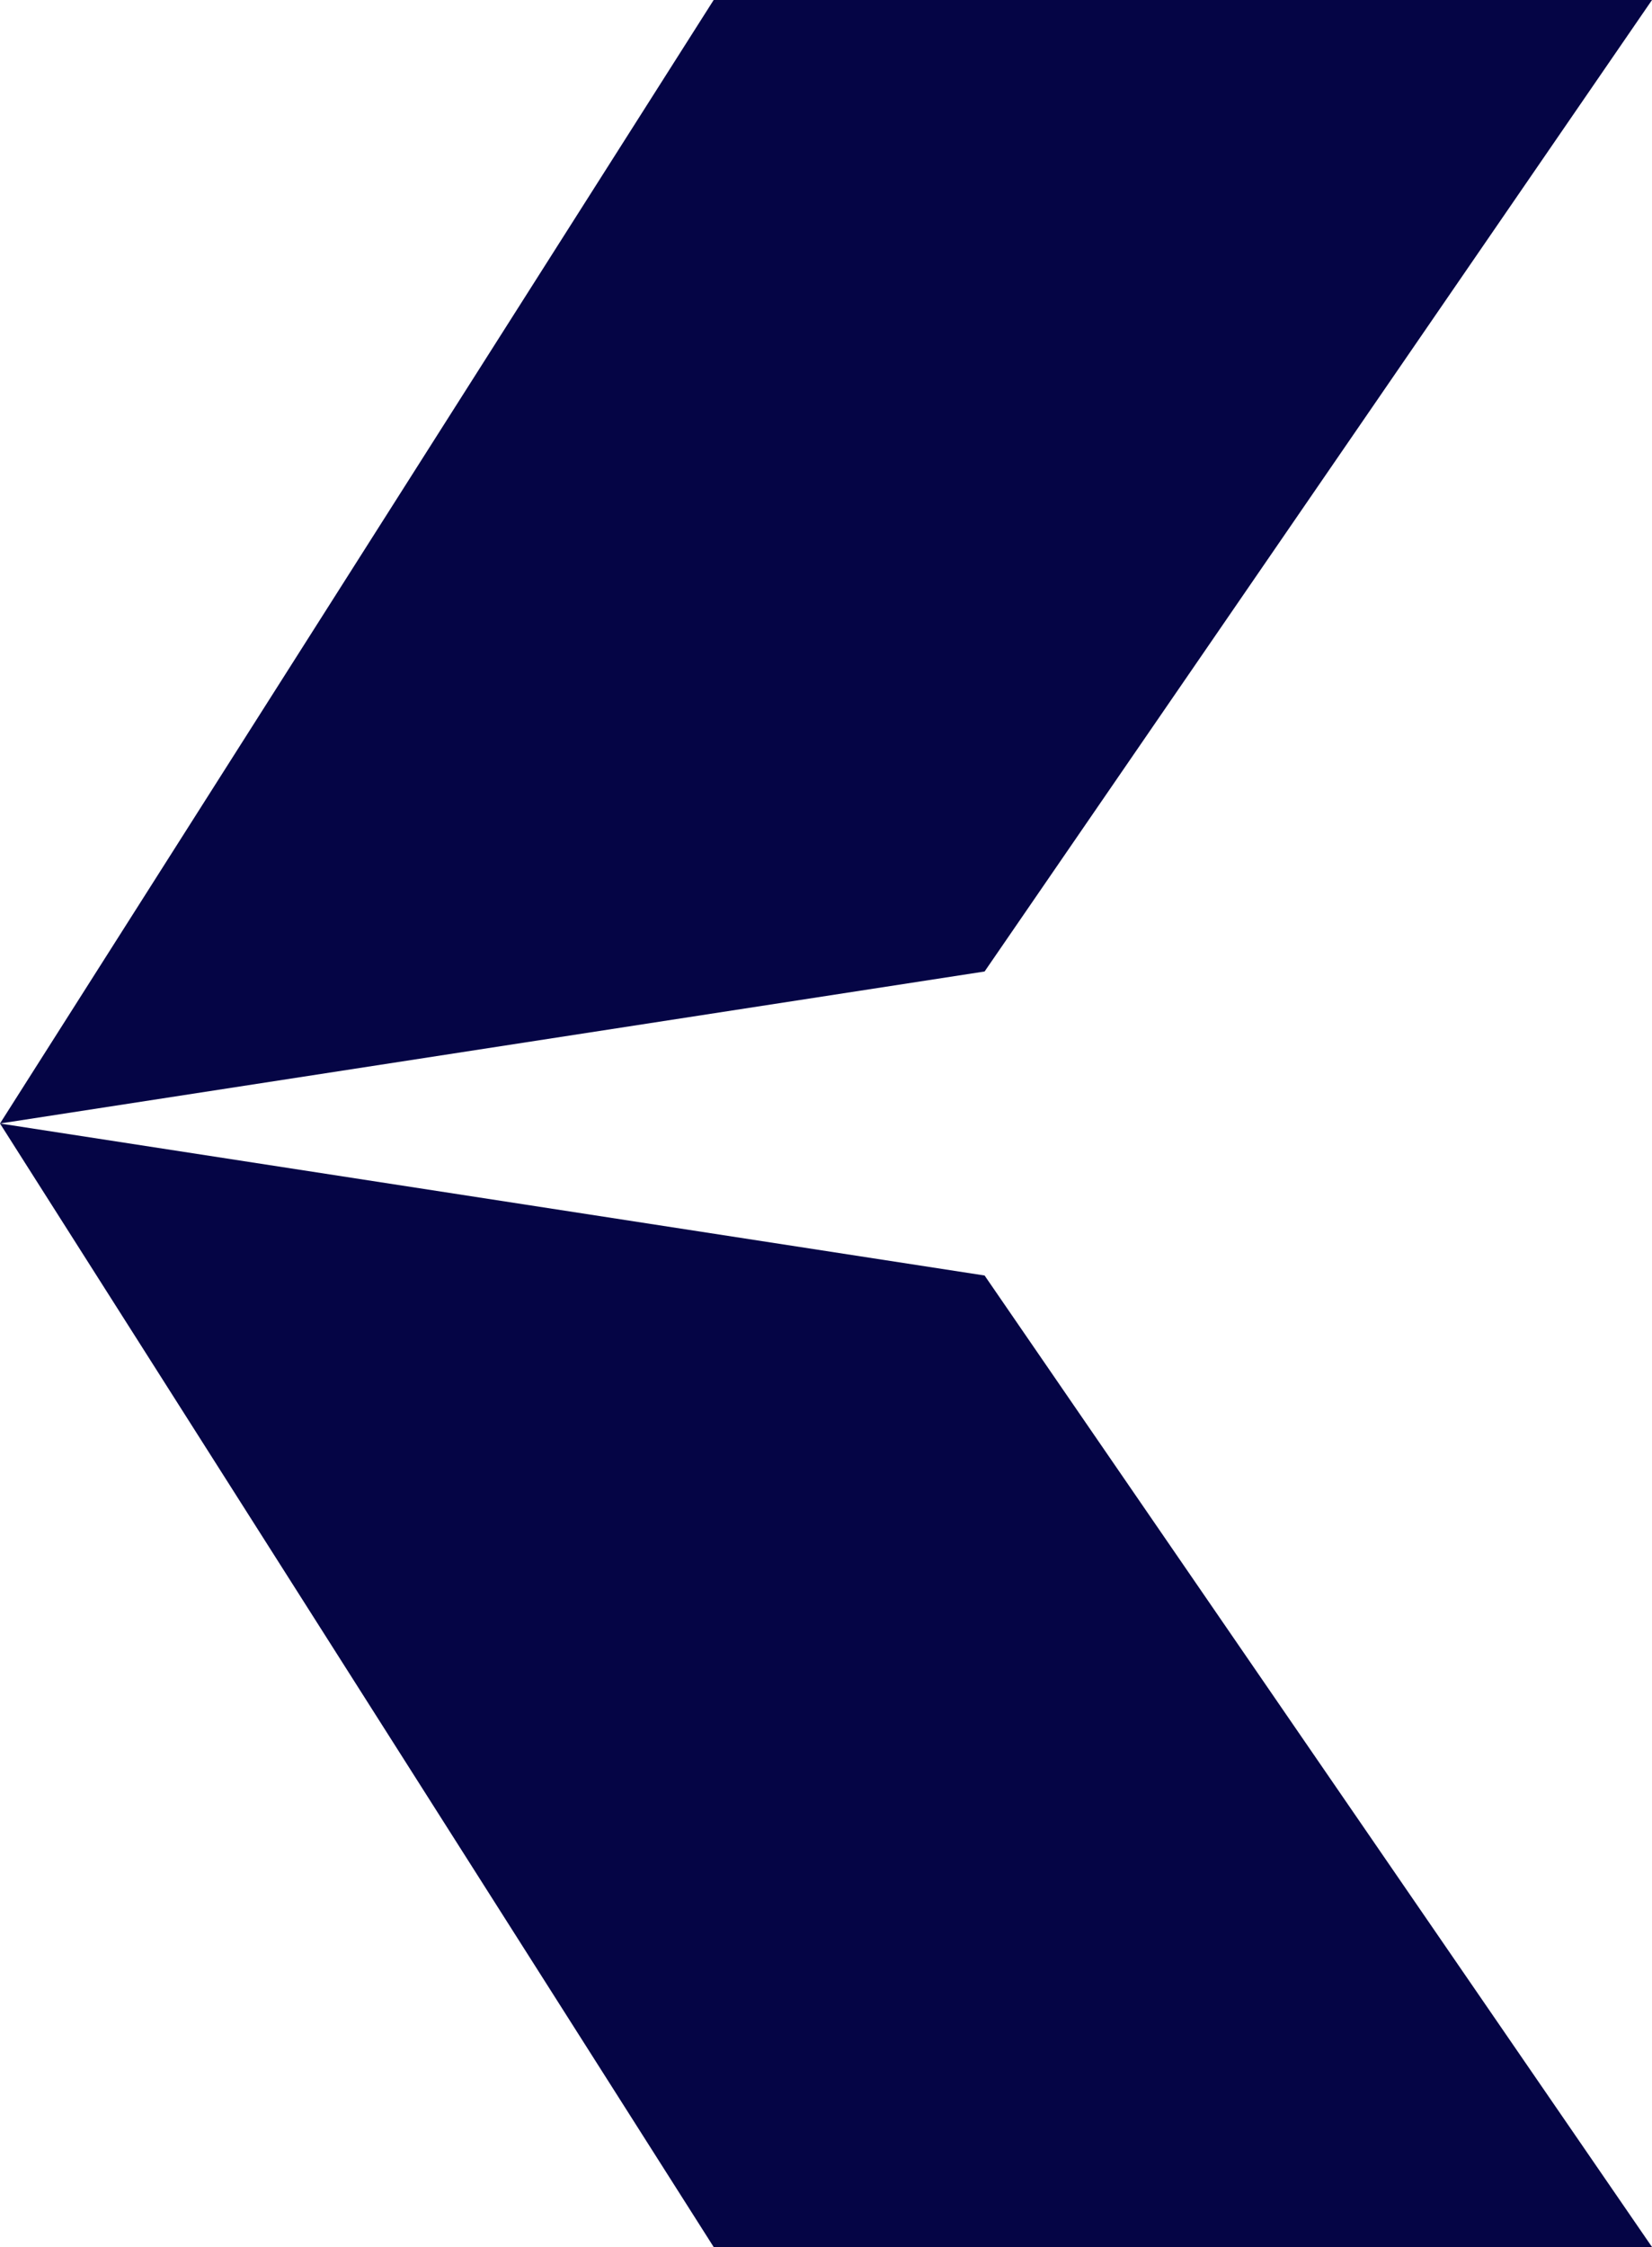
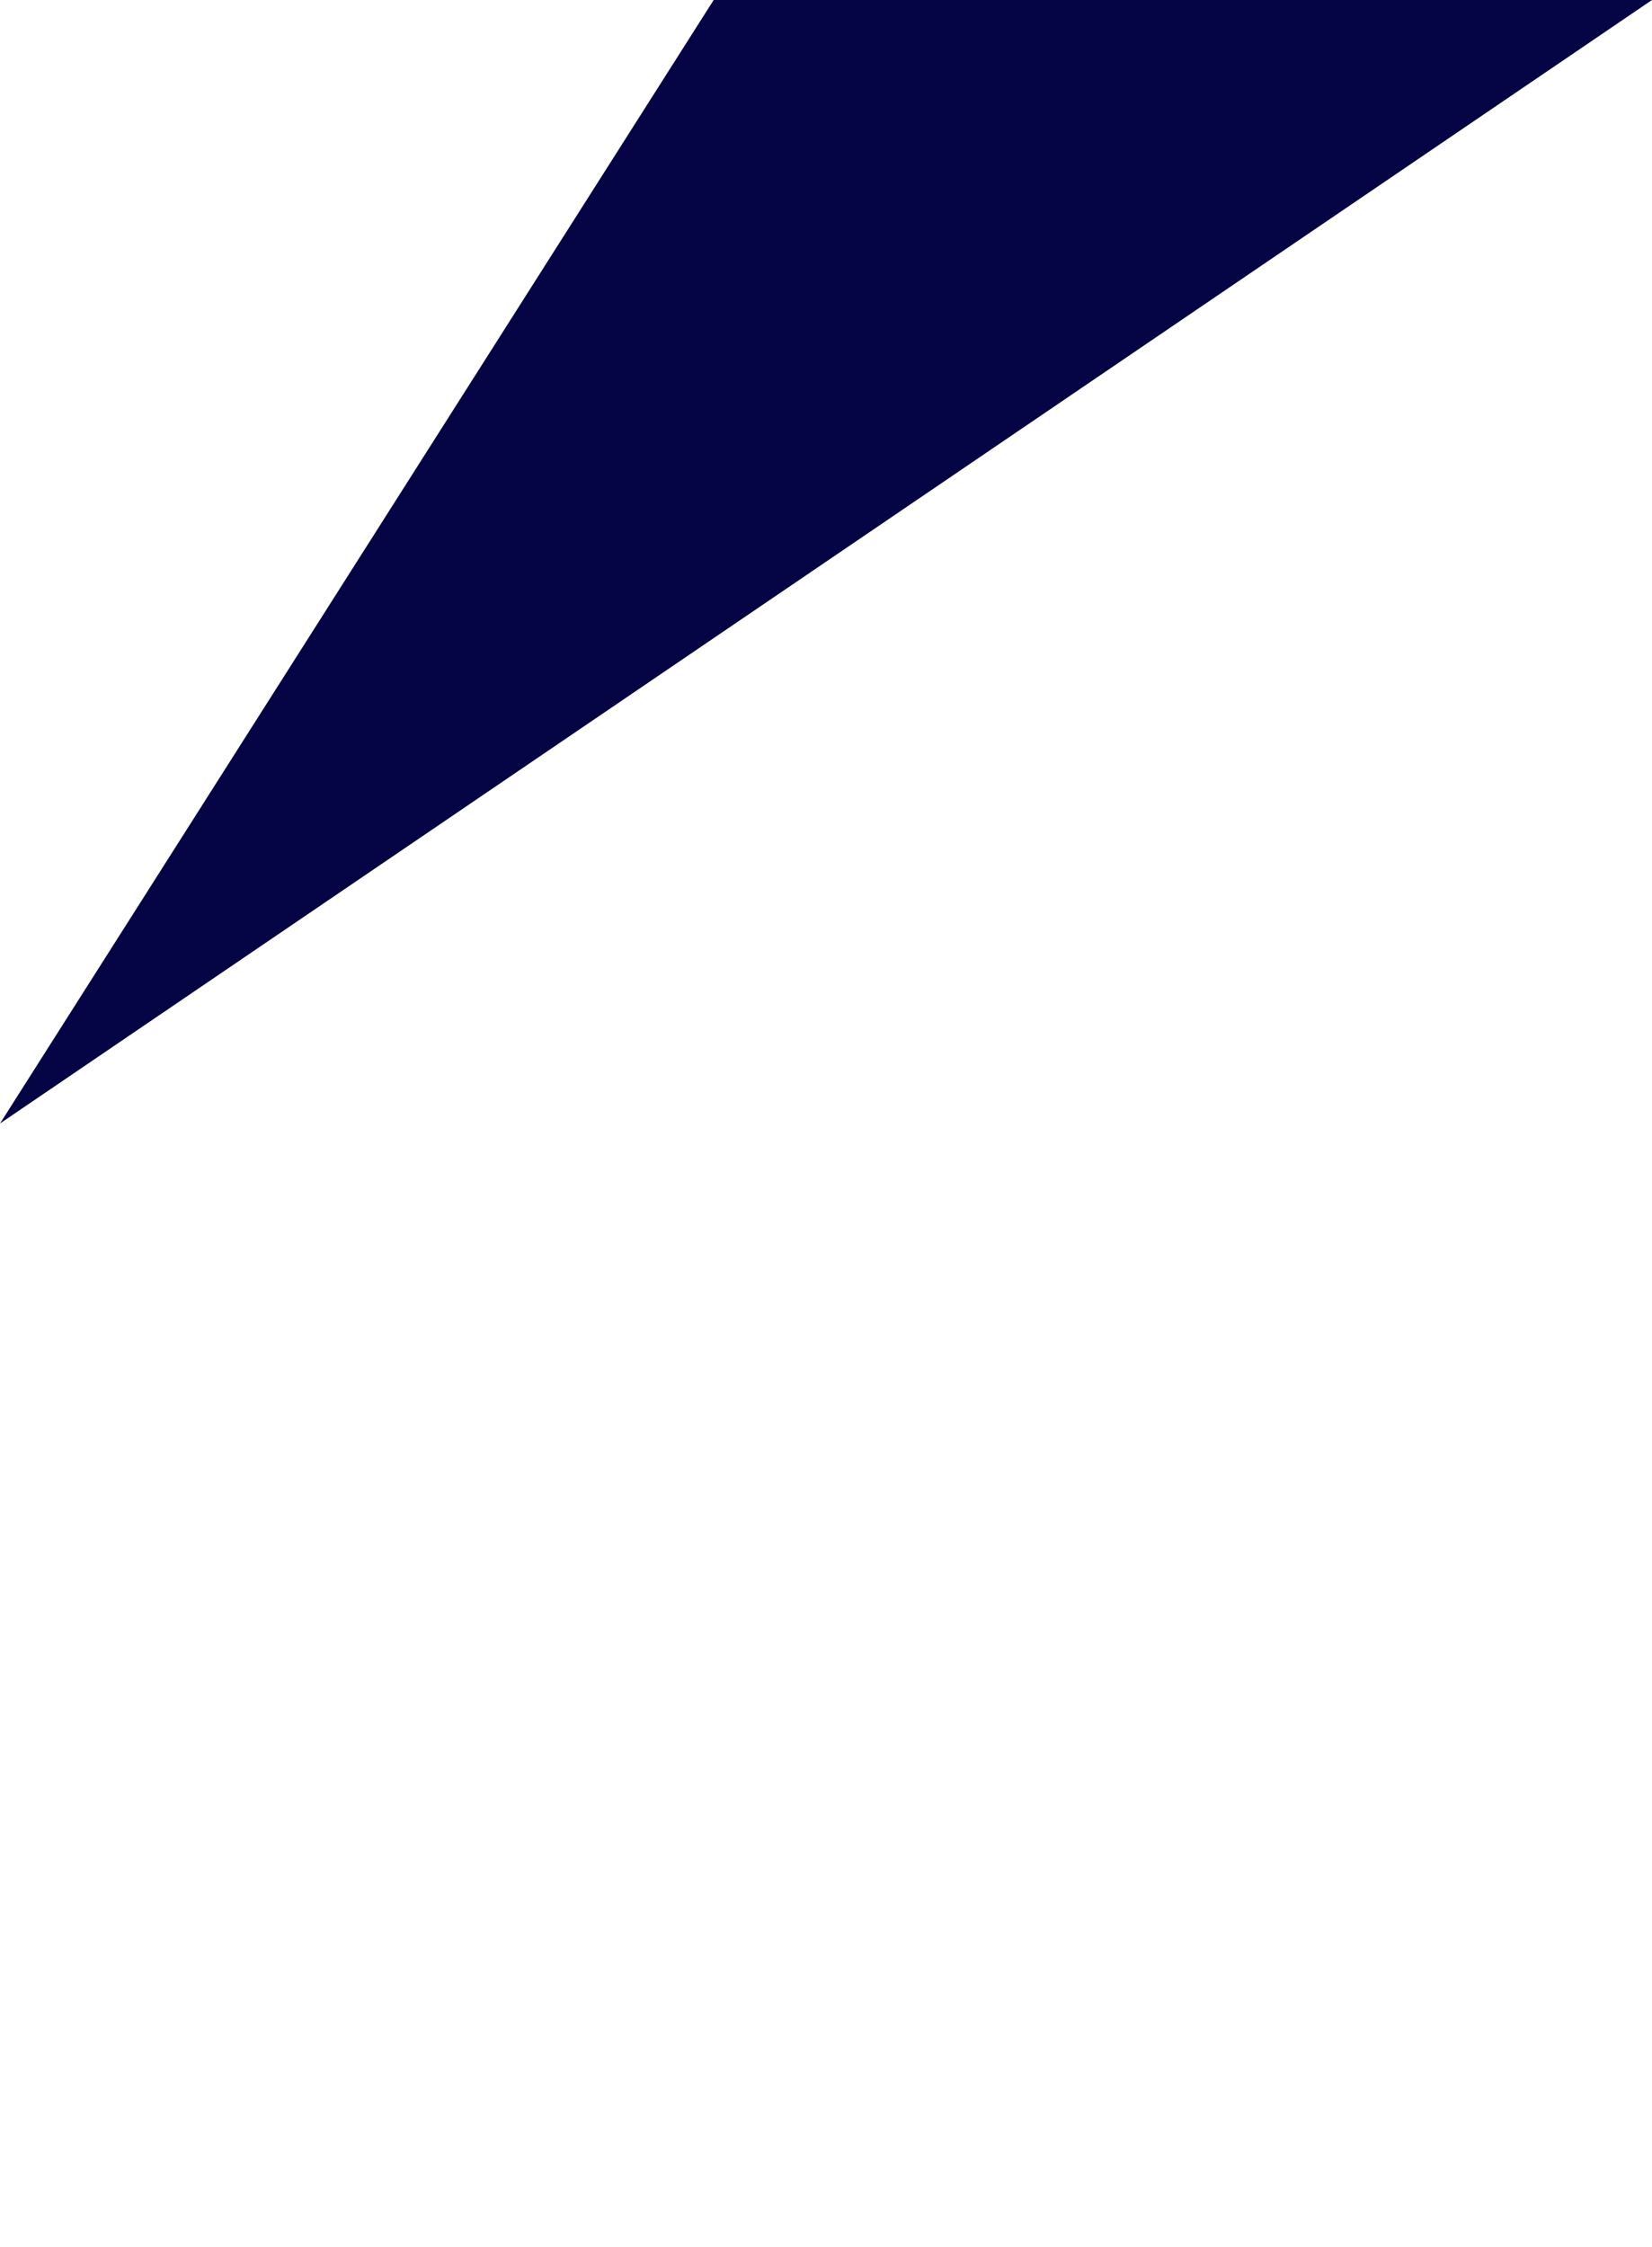
<svg xmlns="http://www.w3.org/2000/svg" xmlns:xlink="http://www.w3.org/1999/xlink" version="1.1" id="Layer_1" x="0px" y="0px" viewBox="0 0 25 34" style="enable-background:new 0 0 25 34;" xml:space="preserve">
  <style type="text/css">
	.st0{clip-path:url(#SVGID_2_);}
	.st1{fill:#050545;}
</style>
  <g>
    <defs>
      <rect id="SVGID_1_" width="25" height="34" />
    </defs>
    <clipPath id="SVGID_2_">
      <use xlink:href="#SVGID_1_" style="overflow:visible;" />
    </clipPath>
    <g class="st0">
-       <path class="st1" d="M25,0H10.8L0,17l14.9-2.3L25,0z" />
-       <path class="st1" d="M0,17l10.8,17H25L14.9,19.3L0,17z" />
+       <path class="st1" d="M25,0H10.8L0,17L25,0z" />
    </g>
  </g>
</svg>